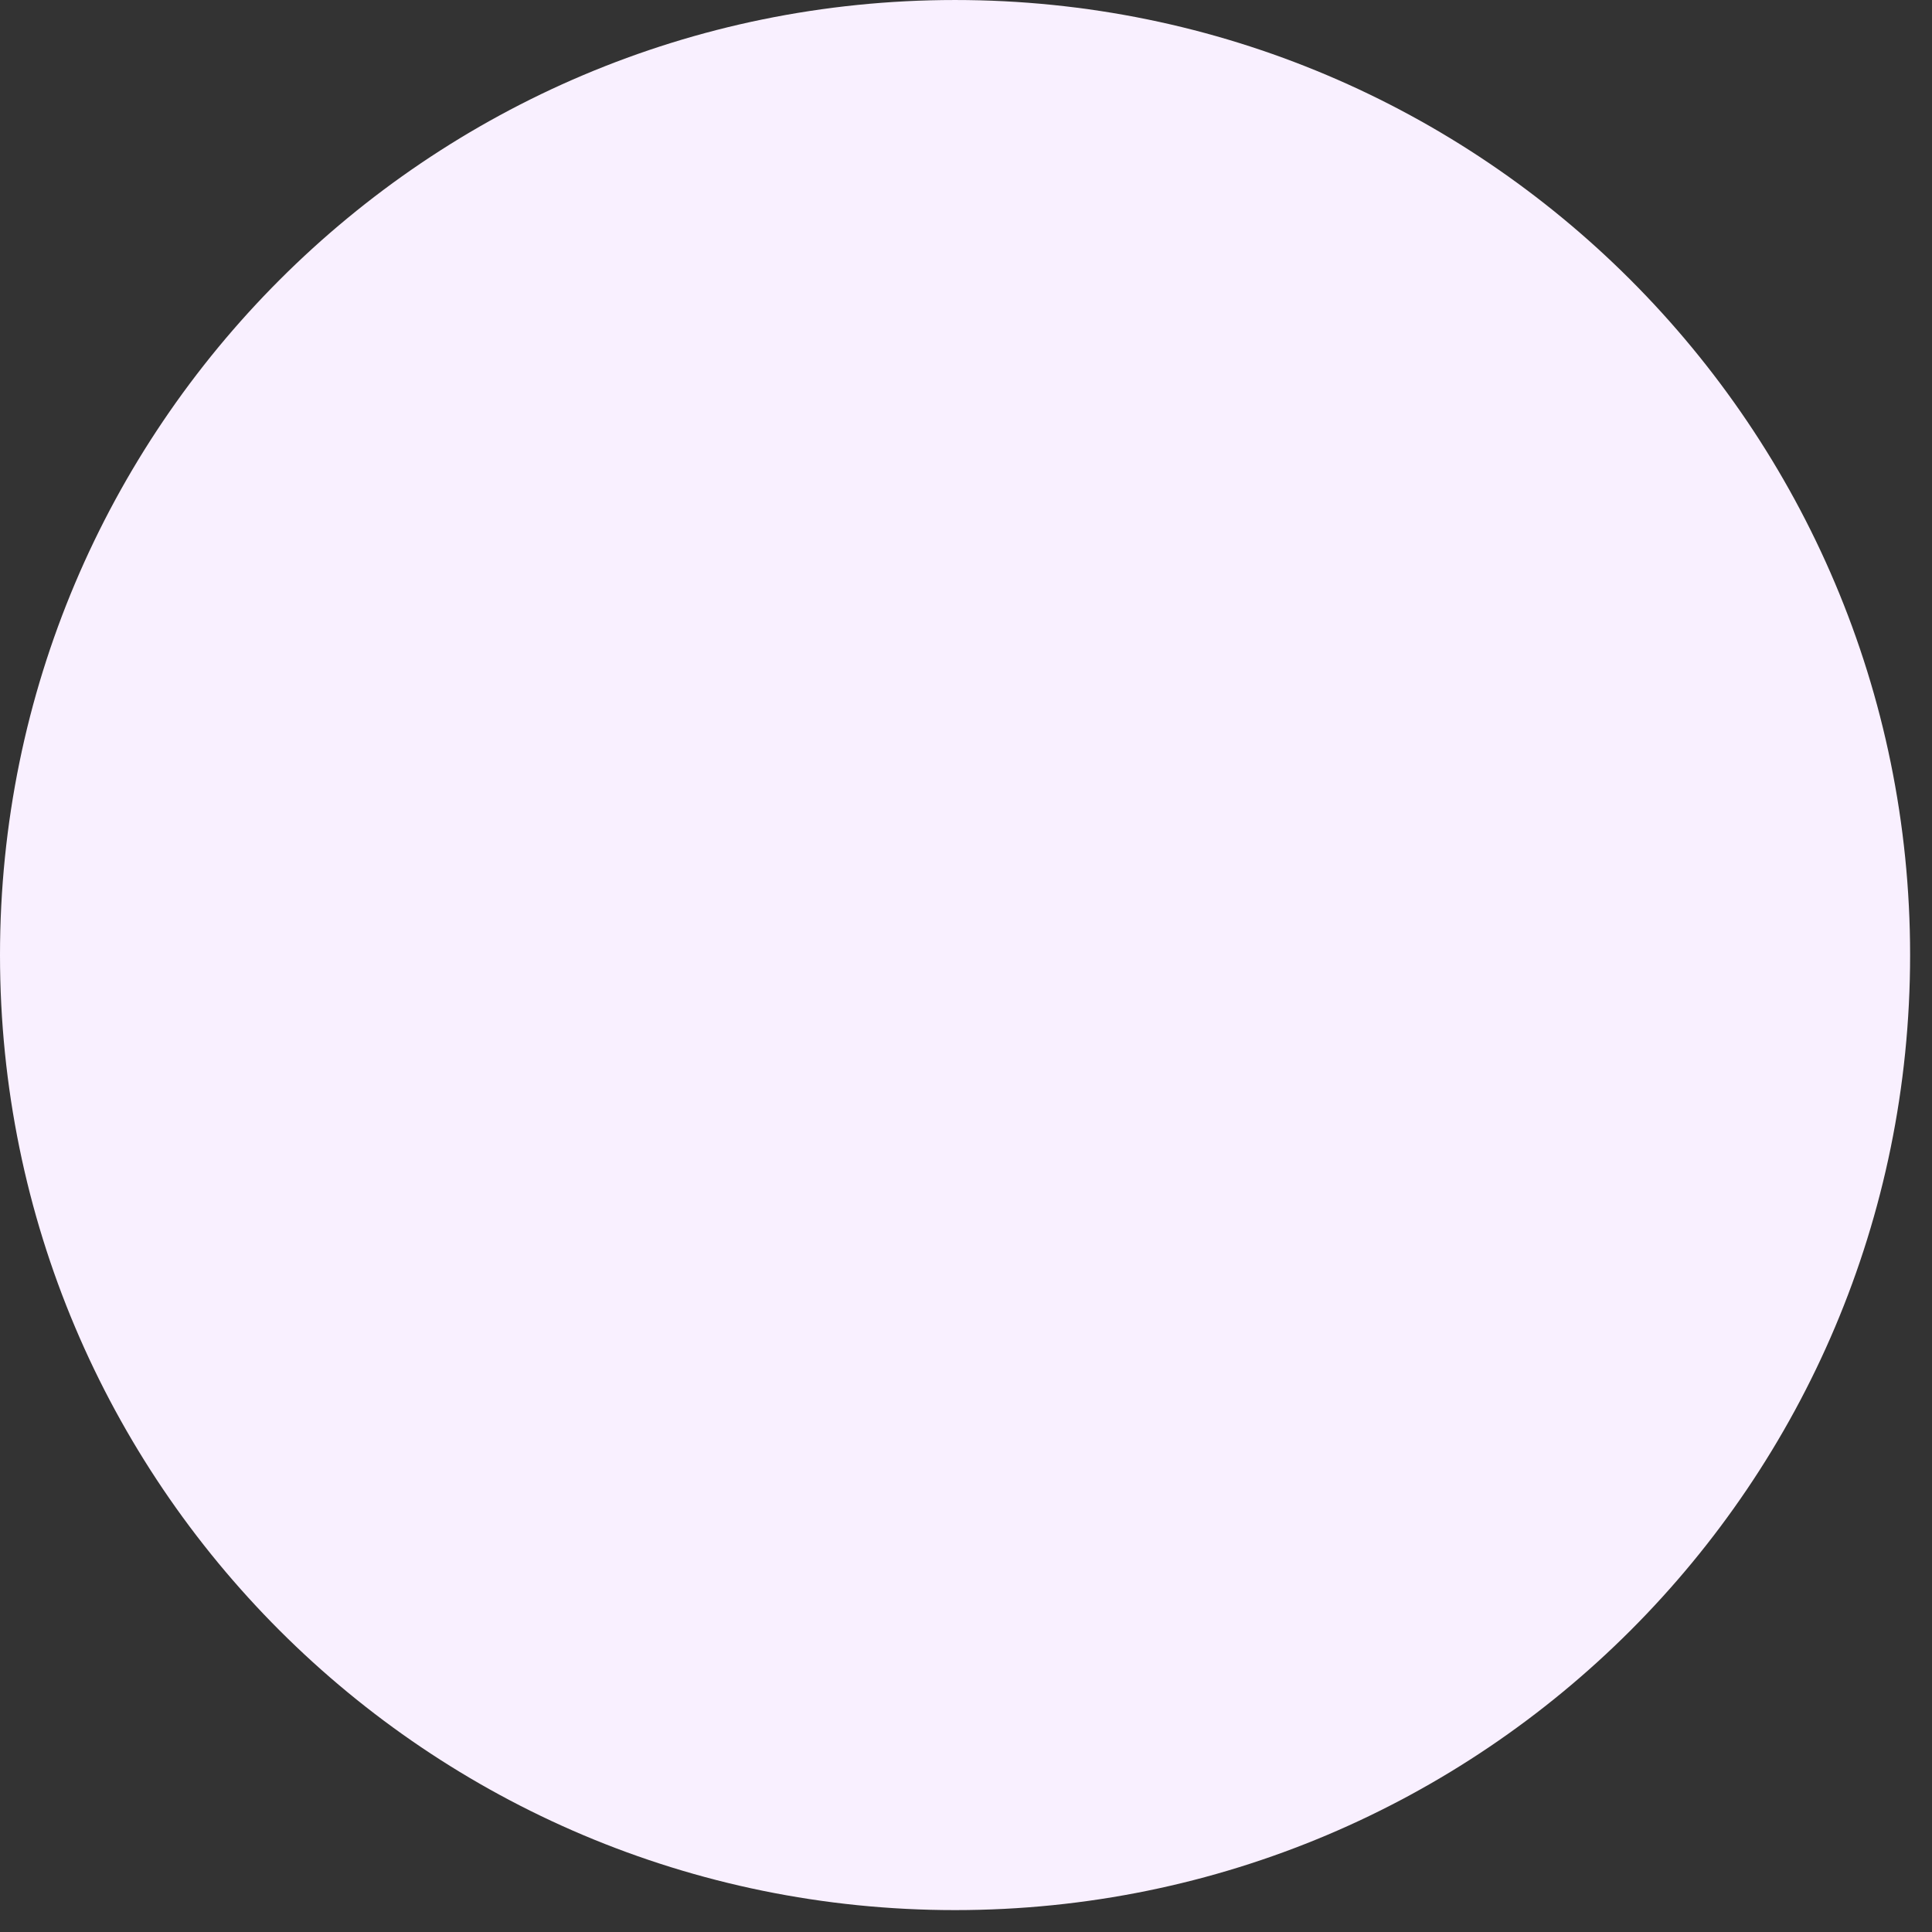
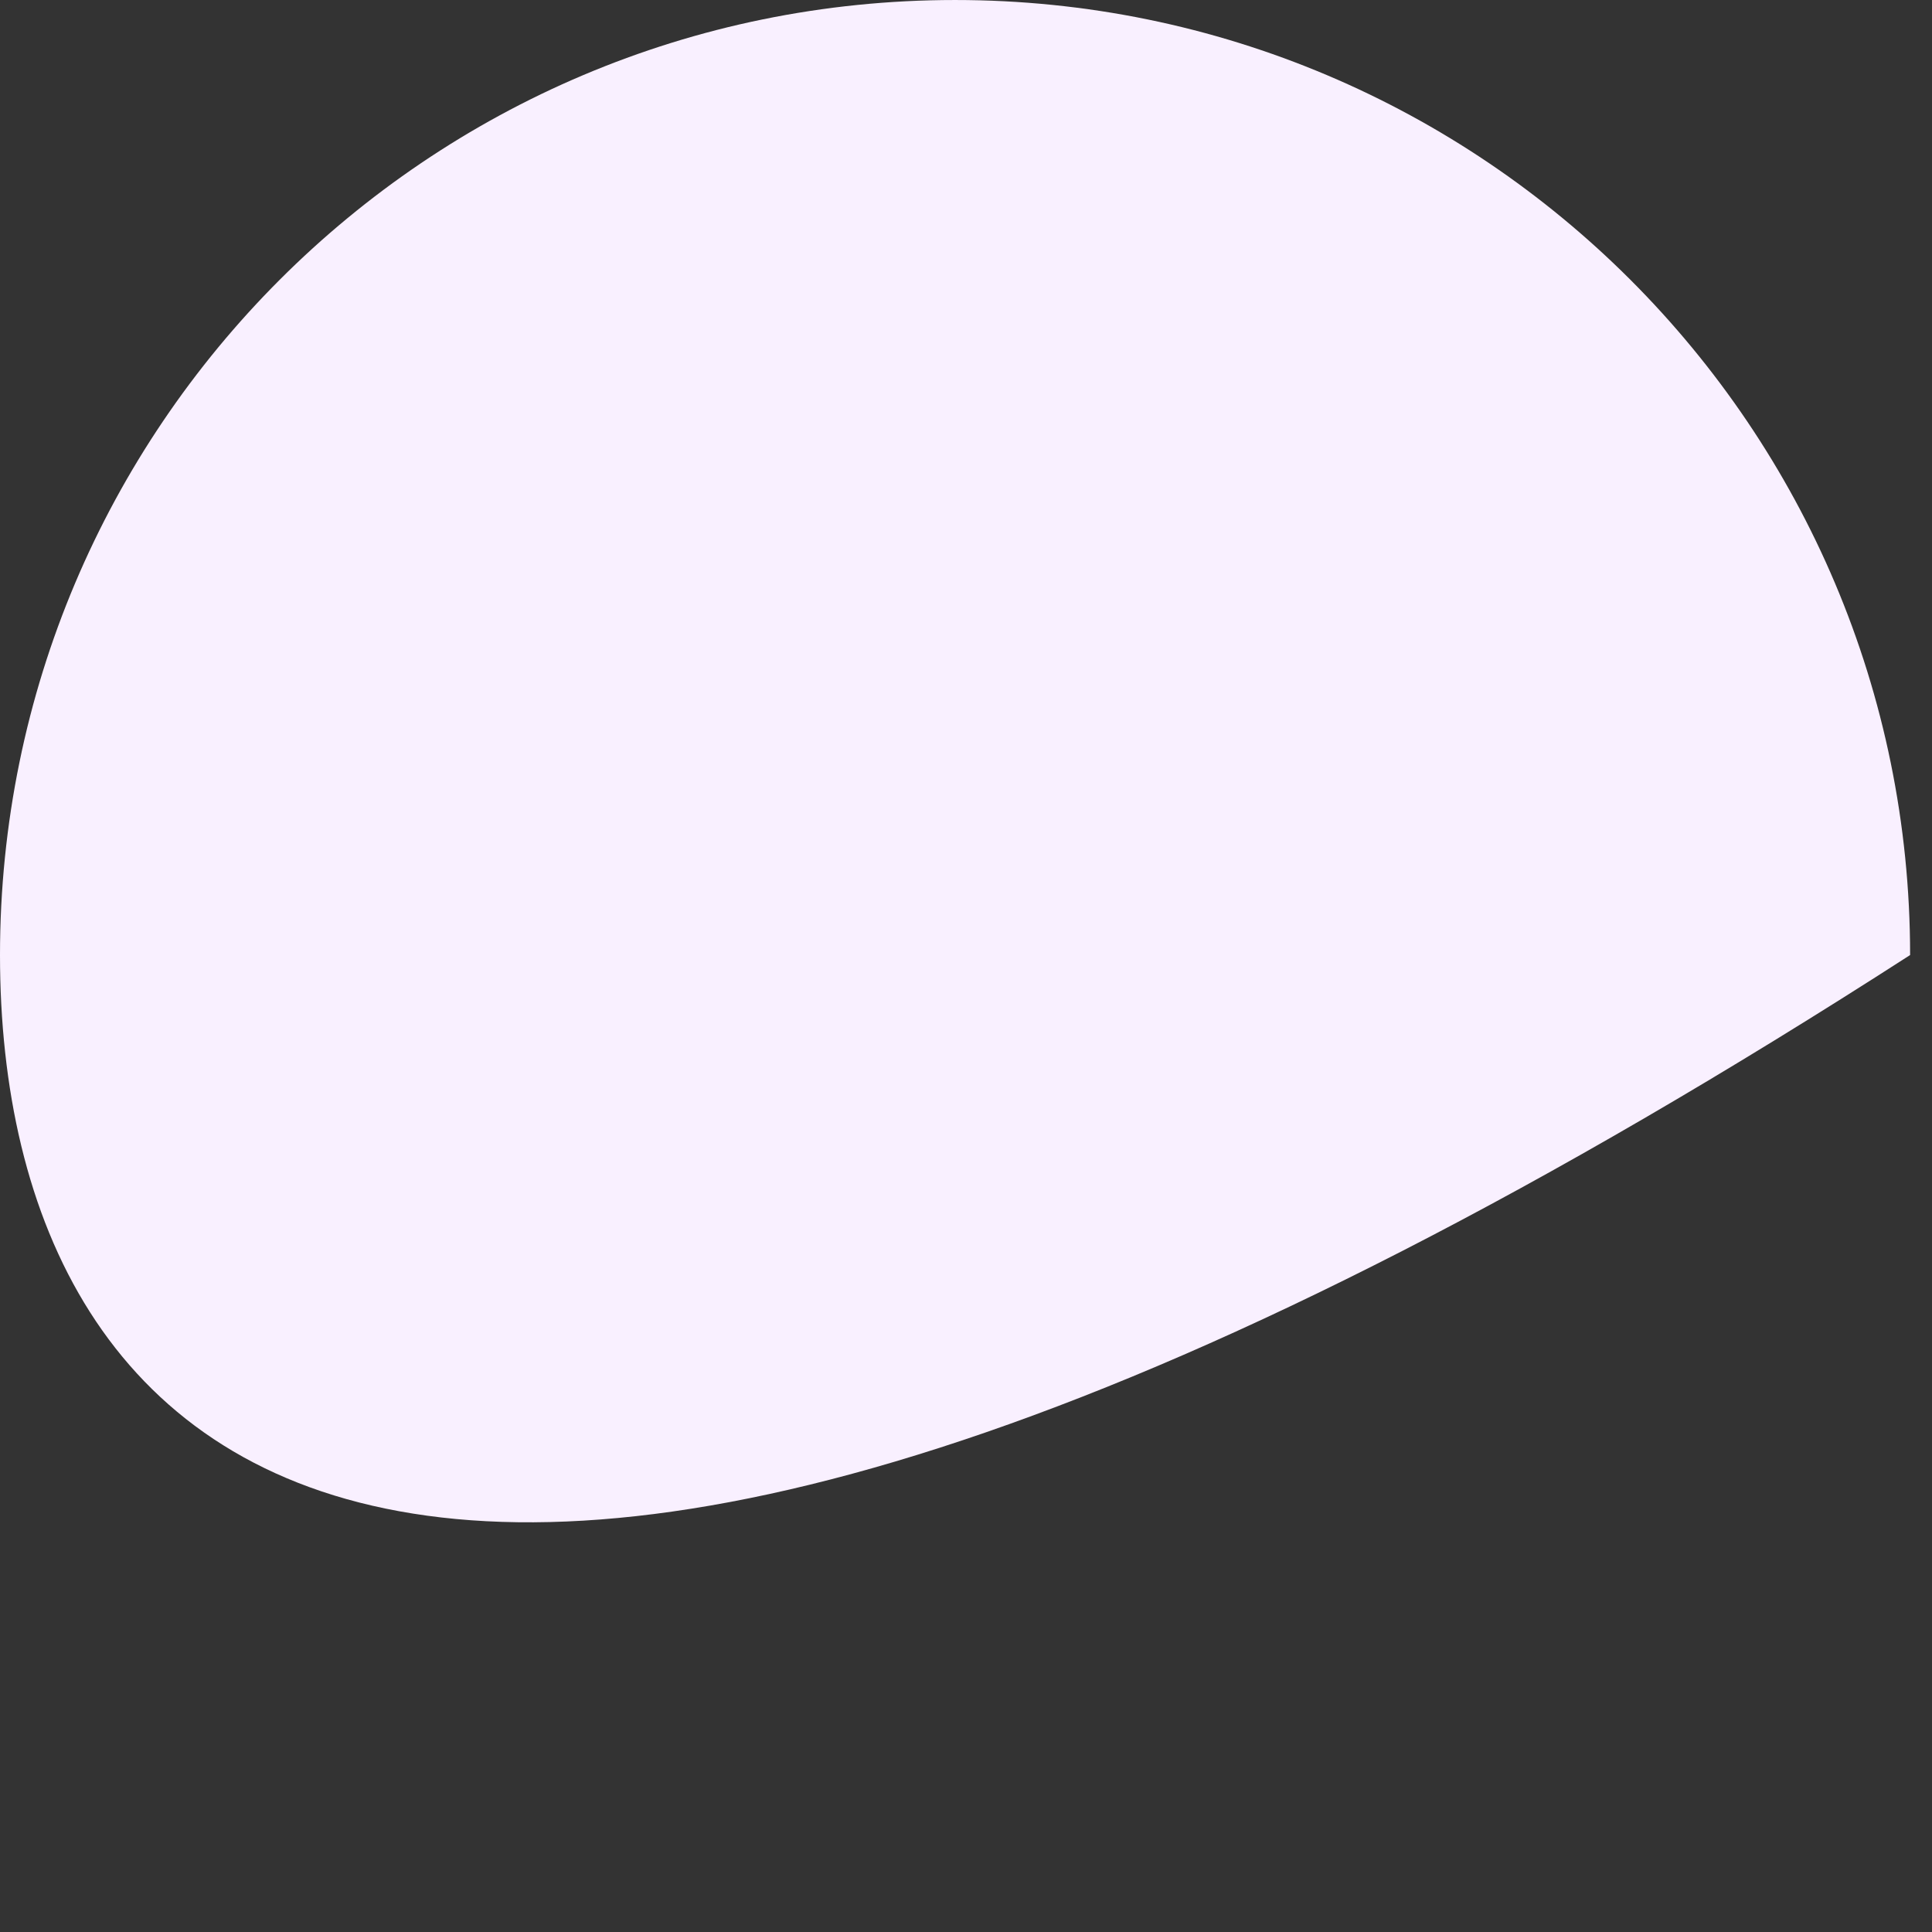
<svg xmlns="http://www.w3.org/2000/svg" width="3" height="3" viewBox="0 0 3 3" fill="none">
  <rect x="0" y="0" width="3" height="3" fill="#333333" stroke="none" />
-   <path d="M0 1.483C0 0.664 0.664 1.55751e-05 1.483 1.55751e-05C2.302 1.55751e-05 2.966 0.664 2.966 1.483C2.966 2.303 2.302 2.966 1.483 2.966C0.664 2.966 0 2.303 0 1.483Z" fill="#F9F0FF" />
+   <path d="M0 1.483C0 0.664 0.664 1.55751e-05 1.483 1.55751e-05C2.302 1.55751e-05 2.966 0.664 2.966 1.483C0.664 2.966 0 2.303 0 1.483Z" fill="#F9F0FF" />
</svg>